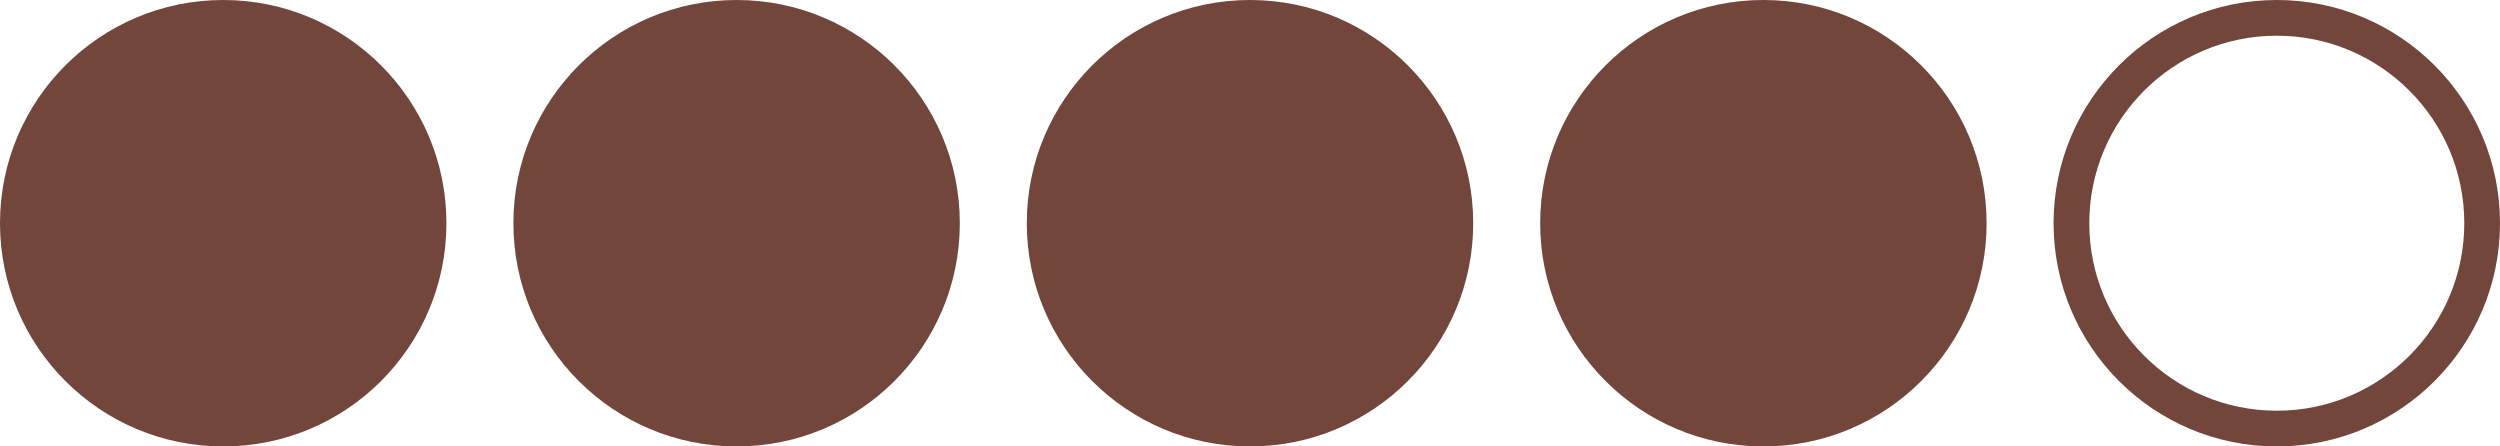
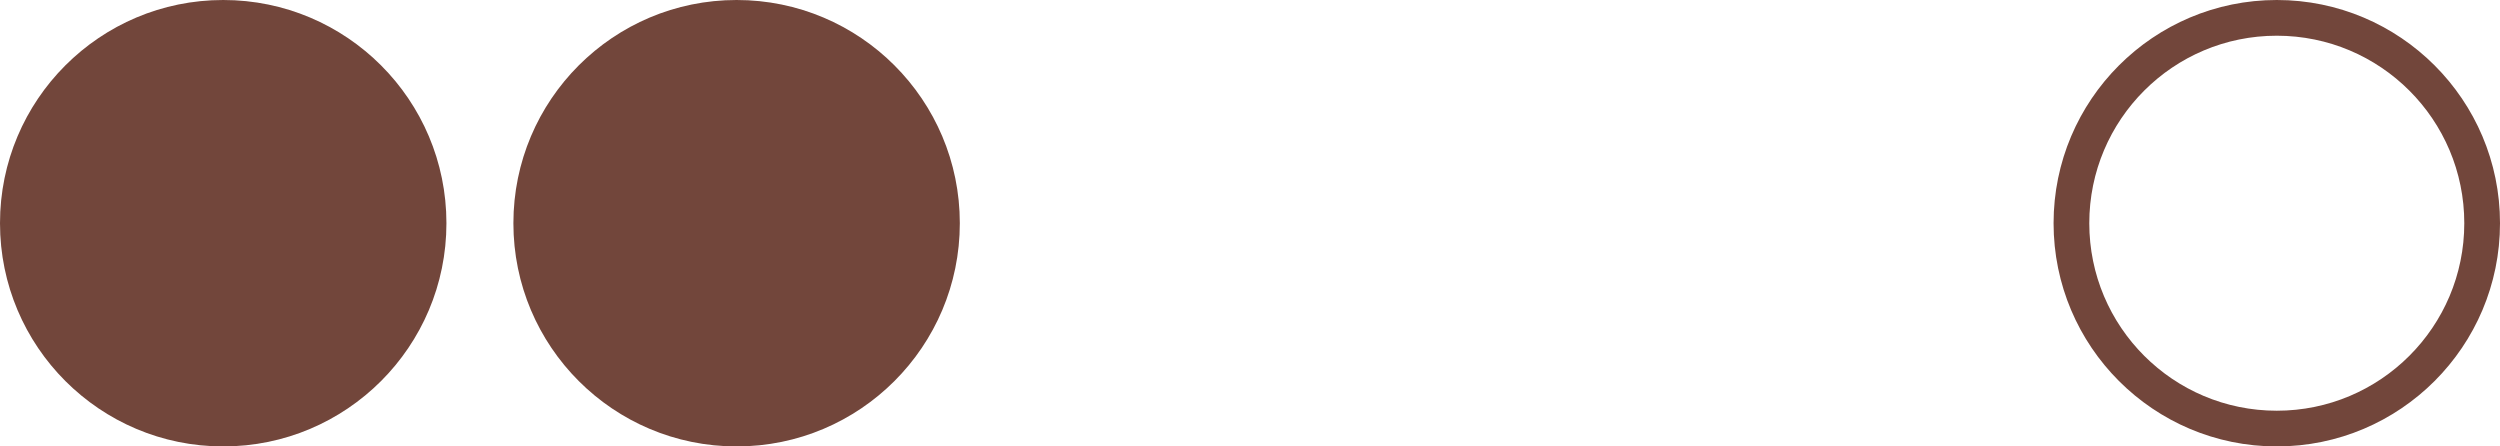
<svg xmlns="http://www.w3.org/2000/svg" version="1.1" id="Ebene_1" x="0px" y="0px" viewBox="0 0 560 100" style="enable-background:new 0 0 560 100;" xml:space="preserve">
  <style type="text/css">
	.st0{fill:#72463B;}
</style>
  <circle class="st0" cx="50" cy="50" r="50" />
  <circle class="st0" cx="165" cy="50" r="50" />
-   <circle class="st0" cx="280" cy="50" r="50" />
-   <circle class="st0" cx="395" cy="50" r="50" />
  <path class="st0" d="M510,0c-27.6,0-50,22.4-50,50s22.4,50,50,50s50-22.4,50-50S537.6,0,510,0z M510,92c-23.2,0-42-18.8-42-42  s18.8-42,42-42s42,18.8,42,42S533.2,92,510,92z" />
</svg>